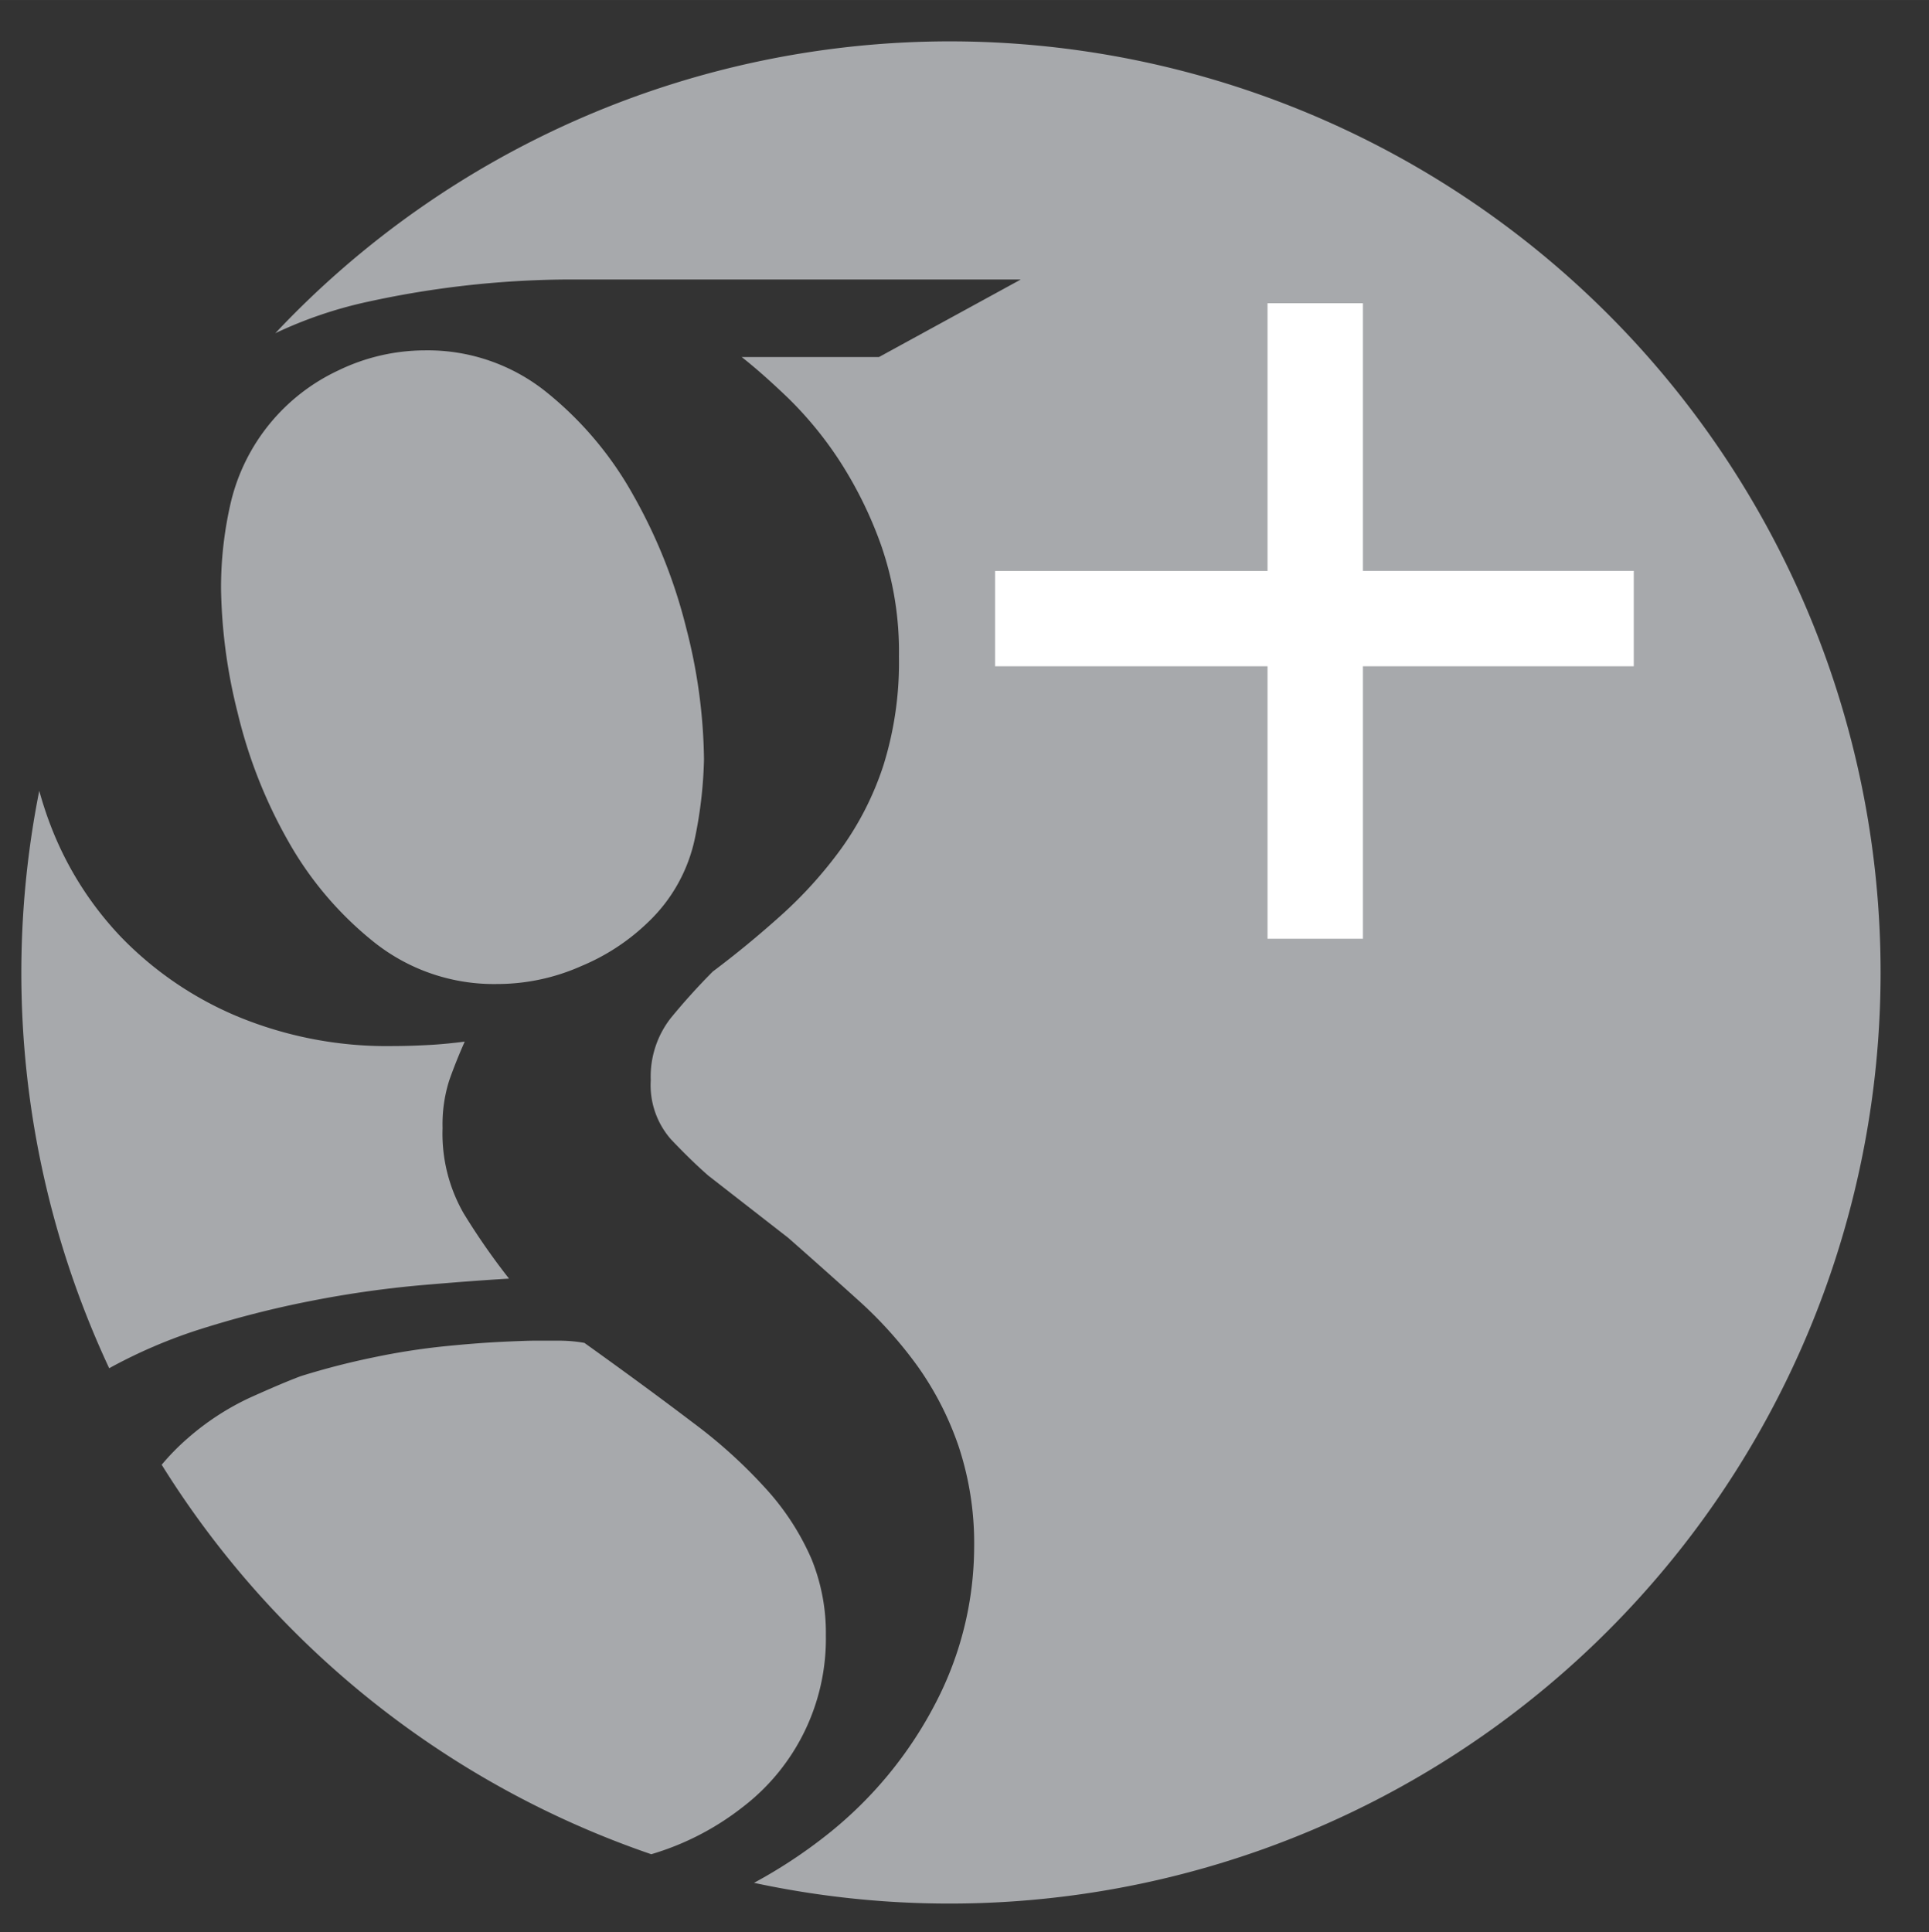
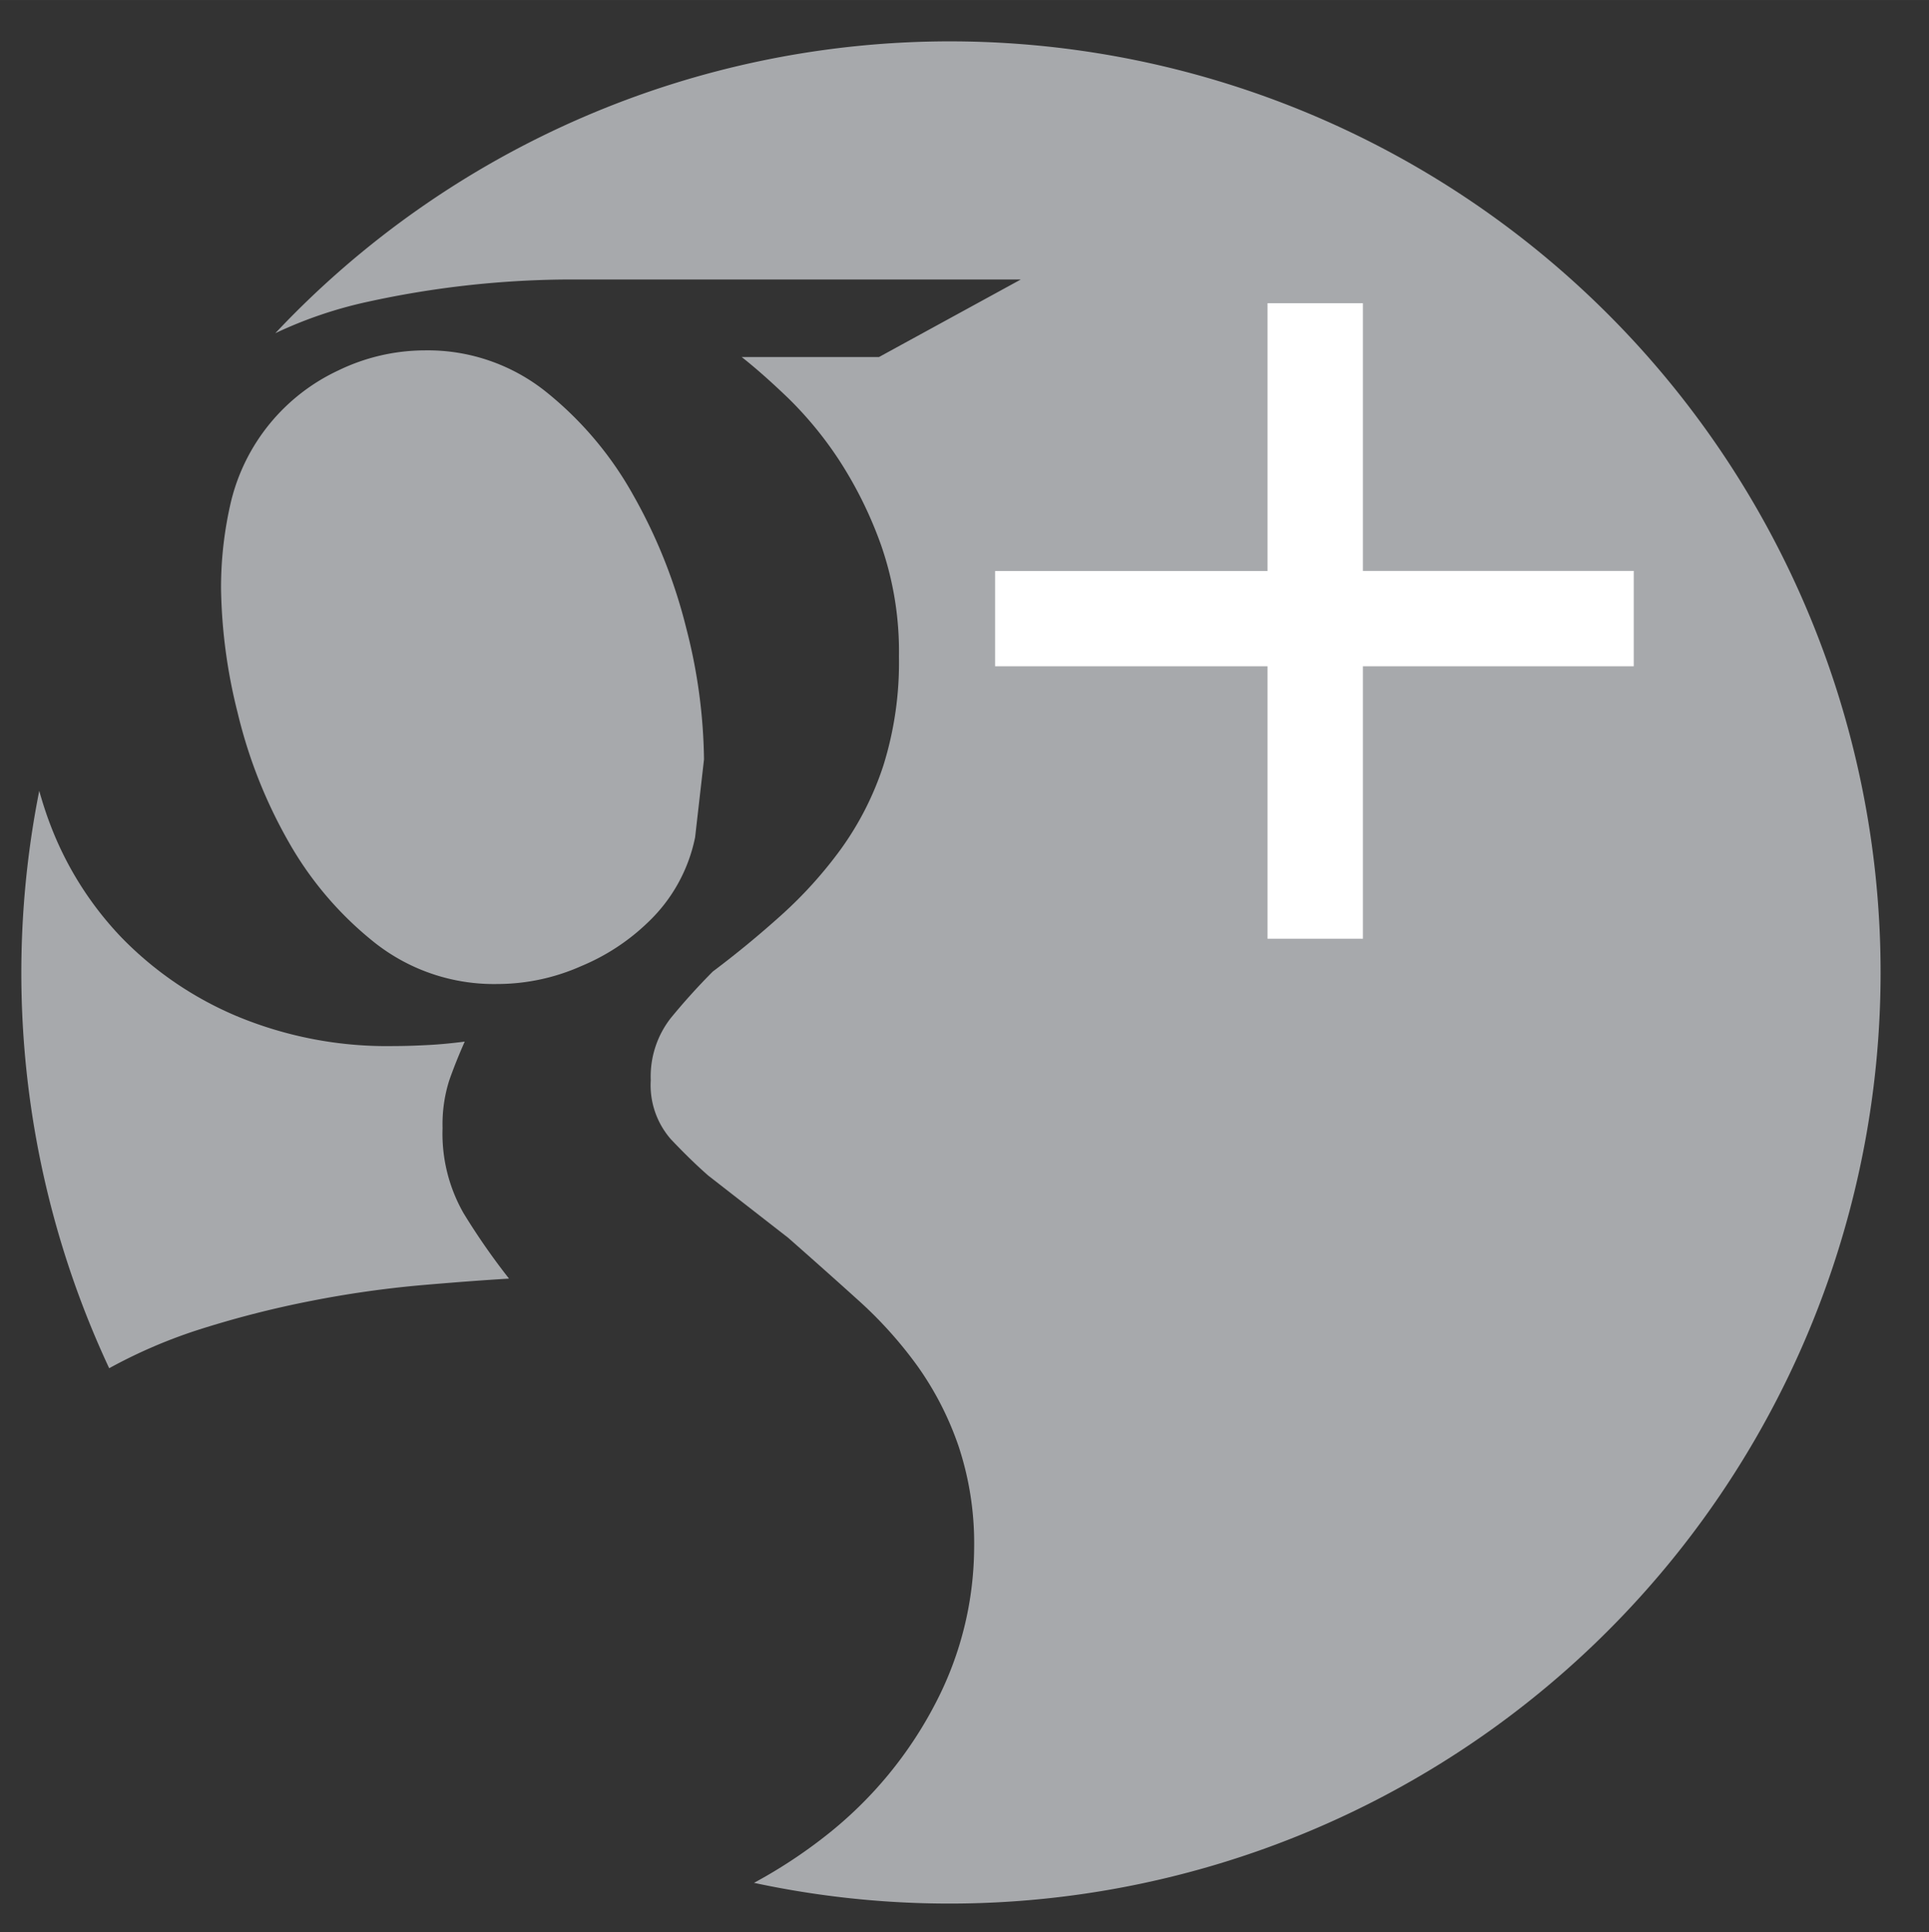
<svg xmlns="http://www.w3.org/2000/svg" width="25mm" height="25.045mm" viewBox="0 0 70.866 70.993">
  <rect x="0" y="0" width="70.866" height="70.993" fill="#333333" stroke="none" />
  <title>Grey-Icon</title>
  <g>
-     <path d="M30.34,60.079a7.2,7.2,0,0,0-.529-2.807,9.37,9.37,0,0,0-1.587-2.483,18.512,18.512,0,0,0-2.767-2.523q-1.71-1.3-3.988-2.93a5.32,5.32,0,0,0-.855-.081H19.6c-.163,0-.544.013-1.14.041s-1.3.081-2.116.163a25.155,25.155,0,0,0-2.605.406,27.552,27.552,0,0,0-2.686.692q-.652.243-1.831.773A9.6,9.6,0,0,0,6.9,52.836a8.537,8.537,0,0,0-.96.977A34.253,34.253,0,0,0,23.925,68.122a10.03,10.03,0,0,0,3.363-1.735A7.785,7.785,0,0,0,30.34,60.079Z" fill="#a7a9ac" />
-     <path d="M25.863,27.9a20.037,20.037,0,0,0-.651-4.818,19.331,19.331,0,0,0-1.953-4.9,12.91,12.91,0,0,0-3.215-3.8,6.953,6.953,0,0,0-4.435-1.51,7.312,7.312,0,0,0-3.175.735,7.181,7.181,0,0,0-3.947,4.819,13.836,13.836,0,0,0-.367,3.185,19.746,19.746,0,0,0,.61,4.574A17.987,17.987,0,0,0,10.6,30.924a12.729,12.729,0,0,0,3.175,3.716,7.065,7.065,0,0,0,4.517,1.511,7.584,7.584,0,0,0,3.052-.654,7.861,7.861,0,0,0,2.482-1.633,5.922,5.922,0,0,0,1.71-3.1A15.93,15.93,0,0,0,25.863,27.9Z" fill="#a7a9ac" />
+     <path d="M25.863,27.9a20.037,20.037,0,0,0-.651-4.818,19.331,19.331,0,0,0-1.953-4.9,12.91,12.91,0,0,0-3.215-3.8,6.953,6.953,0,0,0-4.435-1.51,7.312,7.312,0,0,0-3.175.735,7.181,7.181,0,0,0-3.947,4.819,13.836,13.836,0,0,0-.367,3.185,19.746,19.746,0,0,0,.61,4.574A17.987,17.987,0,0,0,10.6,30.924a12.729,12.729,0,0,0,3.175,3.716,7.065,7.065,0,0,0,4.517,1.511,7.584,7.584,0,0,0,3.052-.654,7.861,7.861,0,0,0,2.482-1.633,5.922,5.922,0,0,0,1.71-3.1Z" fill="#a7a9ac" />
    <path d="M7.185,48.888a36.674,36.674,0,0,1,4.273-1.1,38.687,38.687,0,0,1,3.988-.569q1.871-.162,3.255-.244a24.868,24.868,0,0,1-1.669-2.4,5.887,5.887,0,0,1-.773-3.133,5.328,5.328,0,0,1,.245-1.751c.162-.46.352-.936.569-1.424-.435.055-.868.1-1.3.123s-.869.04-1.3.04a14.337,14.337,0,0,1-5.779-1.1,12.863,12.863,0,0,1-4.233-2.89,12.308,12.308,0,0,1-2.6-4.109c-.164-.425-.3-.85-.419-1.277A34.3,34.3,0,0,0,4.011,50.267,18.813,18.813,0,0,1,7.185,48.888Z" fill="#a7a9ac" />
  </g>
  <path d="M34.932,1.519A34.019,34.019,0,0,0,10.114,12.242a15.659,15.659,0,0,1,3.419-1.16,35.176,35.176,0,0,1,7.2-.813H37.5l-5.209,2.848H27.247q.733.573,1.709,1.509a13.659,13.659,0,0,1,1.873,2.282,14.87,14.87,0,0,1,1.546,3.138,11.886,11.886,0,0,1,.65,4.074,12.672,12.672,0,0,1-.569,3.993,11.156,11.156,0,0,1-1.547,3.058,15.637,15.637,0,0,1-2.2,2.444q-1.221,1.1-2.523,2.078-.814.818-1.546,1.712a3.486,3.486,0,0,0-.733,2.282,3.017,3.017,0,0,0,.733,2.16q.732.775,1.383,1.345l2.93,2.281q1.3,1.143,2.564,2.284a15.3,15.3,0,0,1,2.2,2.446,11.48,11.48,0,0,1,1.5,2.933,11.321,11.321,0,0,1,.57,3.748,12.48,12.48,0,0,1-1.384,5.624A14.88,14.88,0,0,1,30.34,67.44a18.332,18.332,0,0,1-2.64,1.733A34.208,34.208,0,1,0,34.932,1.519Z" fill="#a7a9ac" />
  <path d="M60.02,24.478H50.07V34.487H46.565V24.478H36.557v-3.5H46.565V11.14H50.07v9.834h9.95Z" fill="#fff" />
</svg>